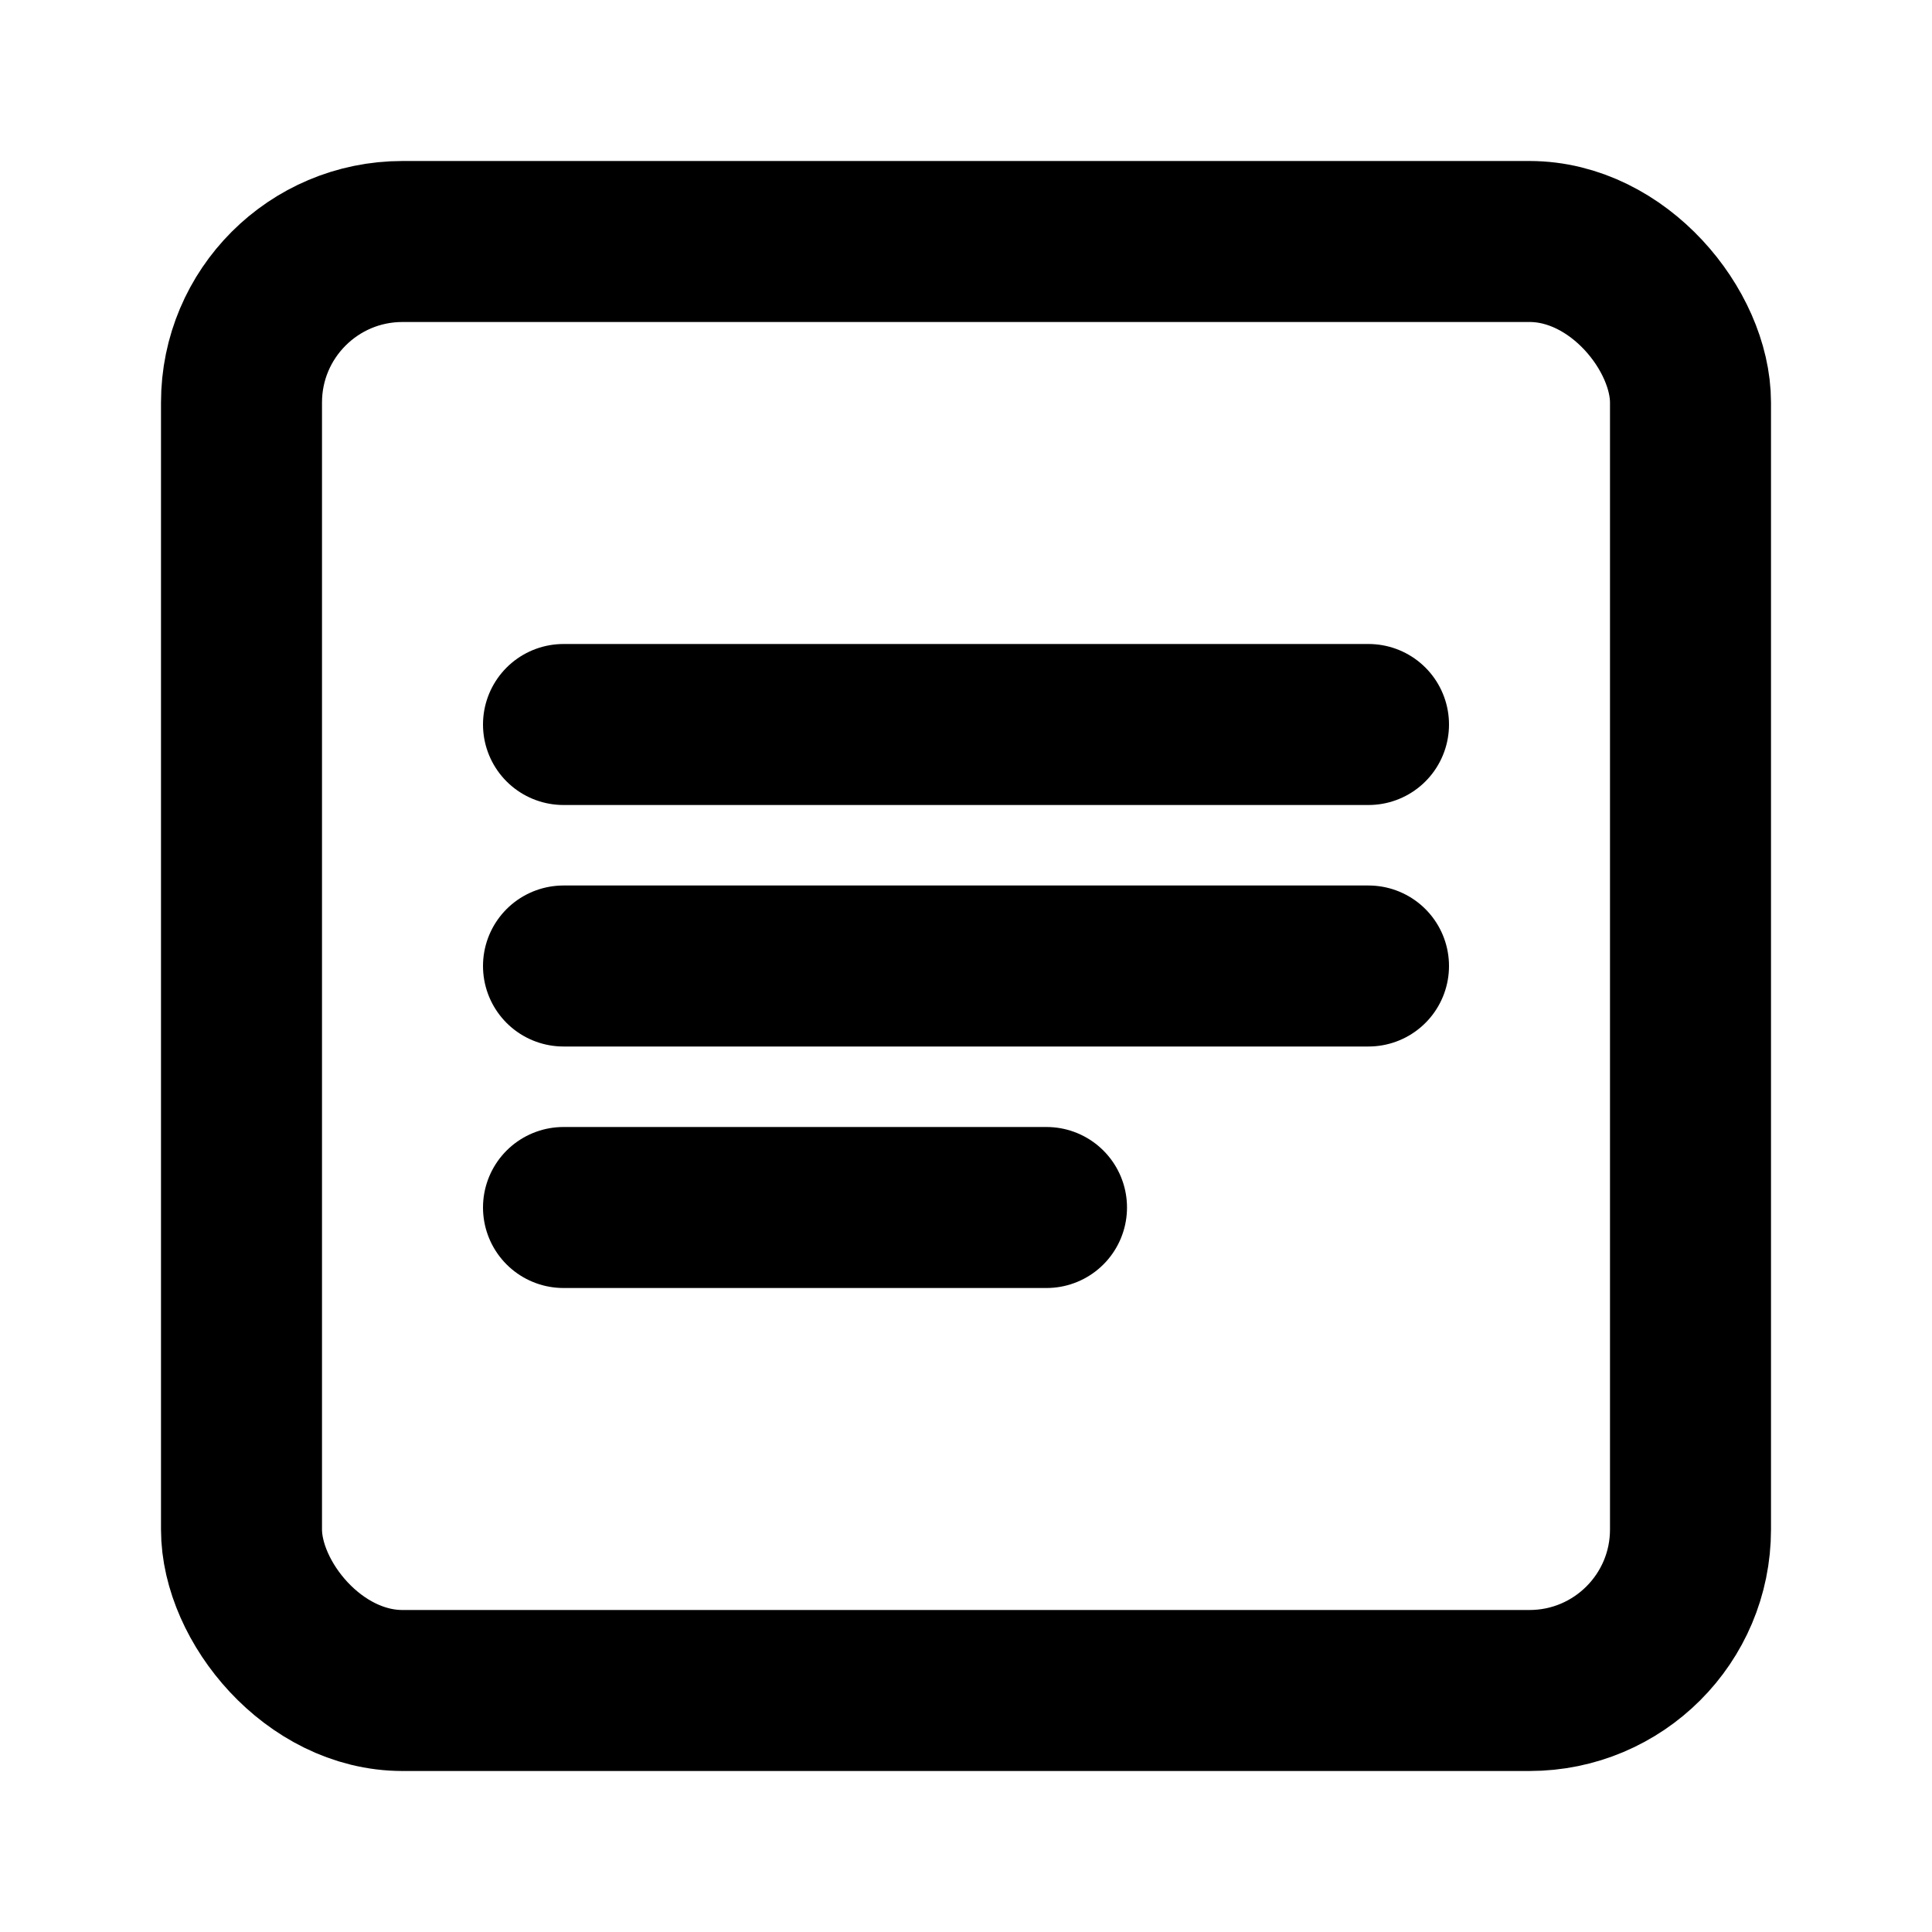
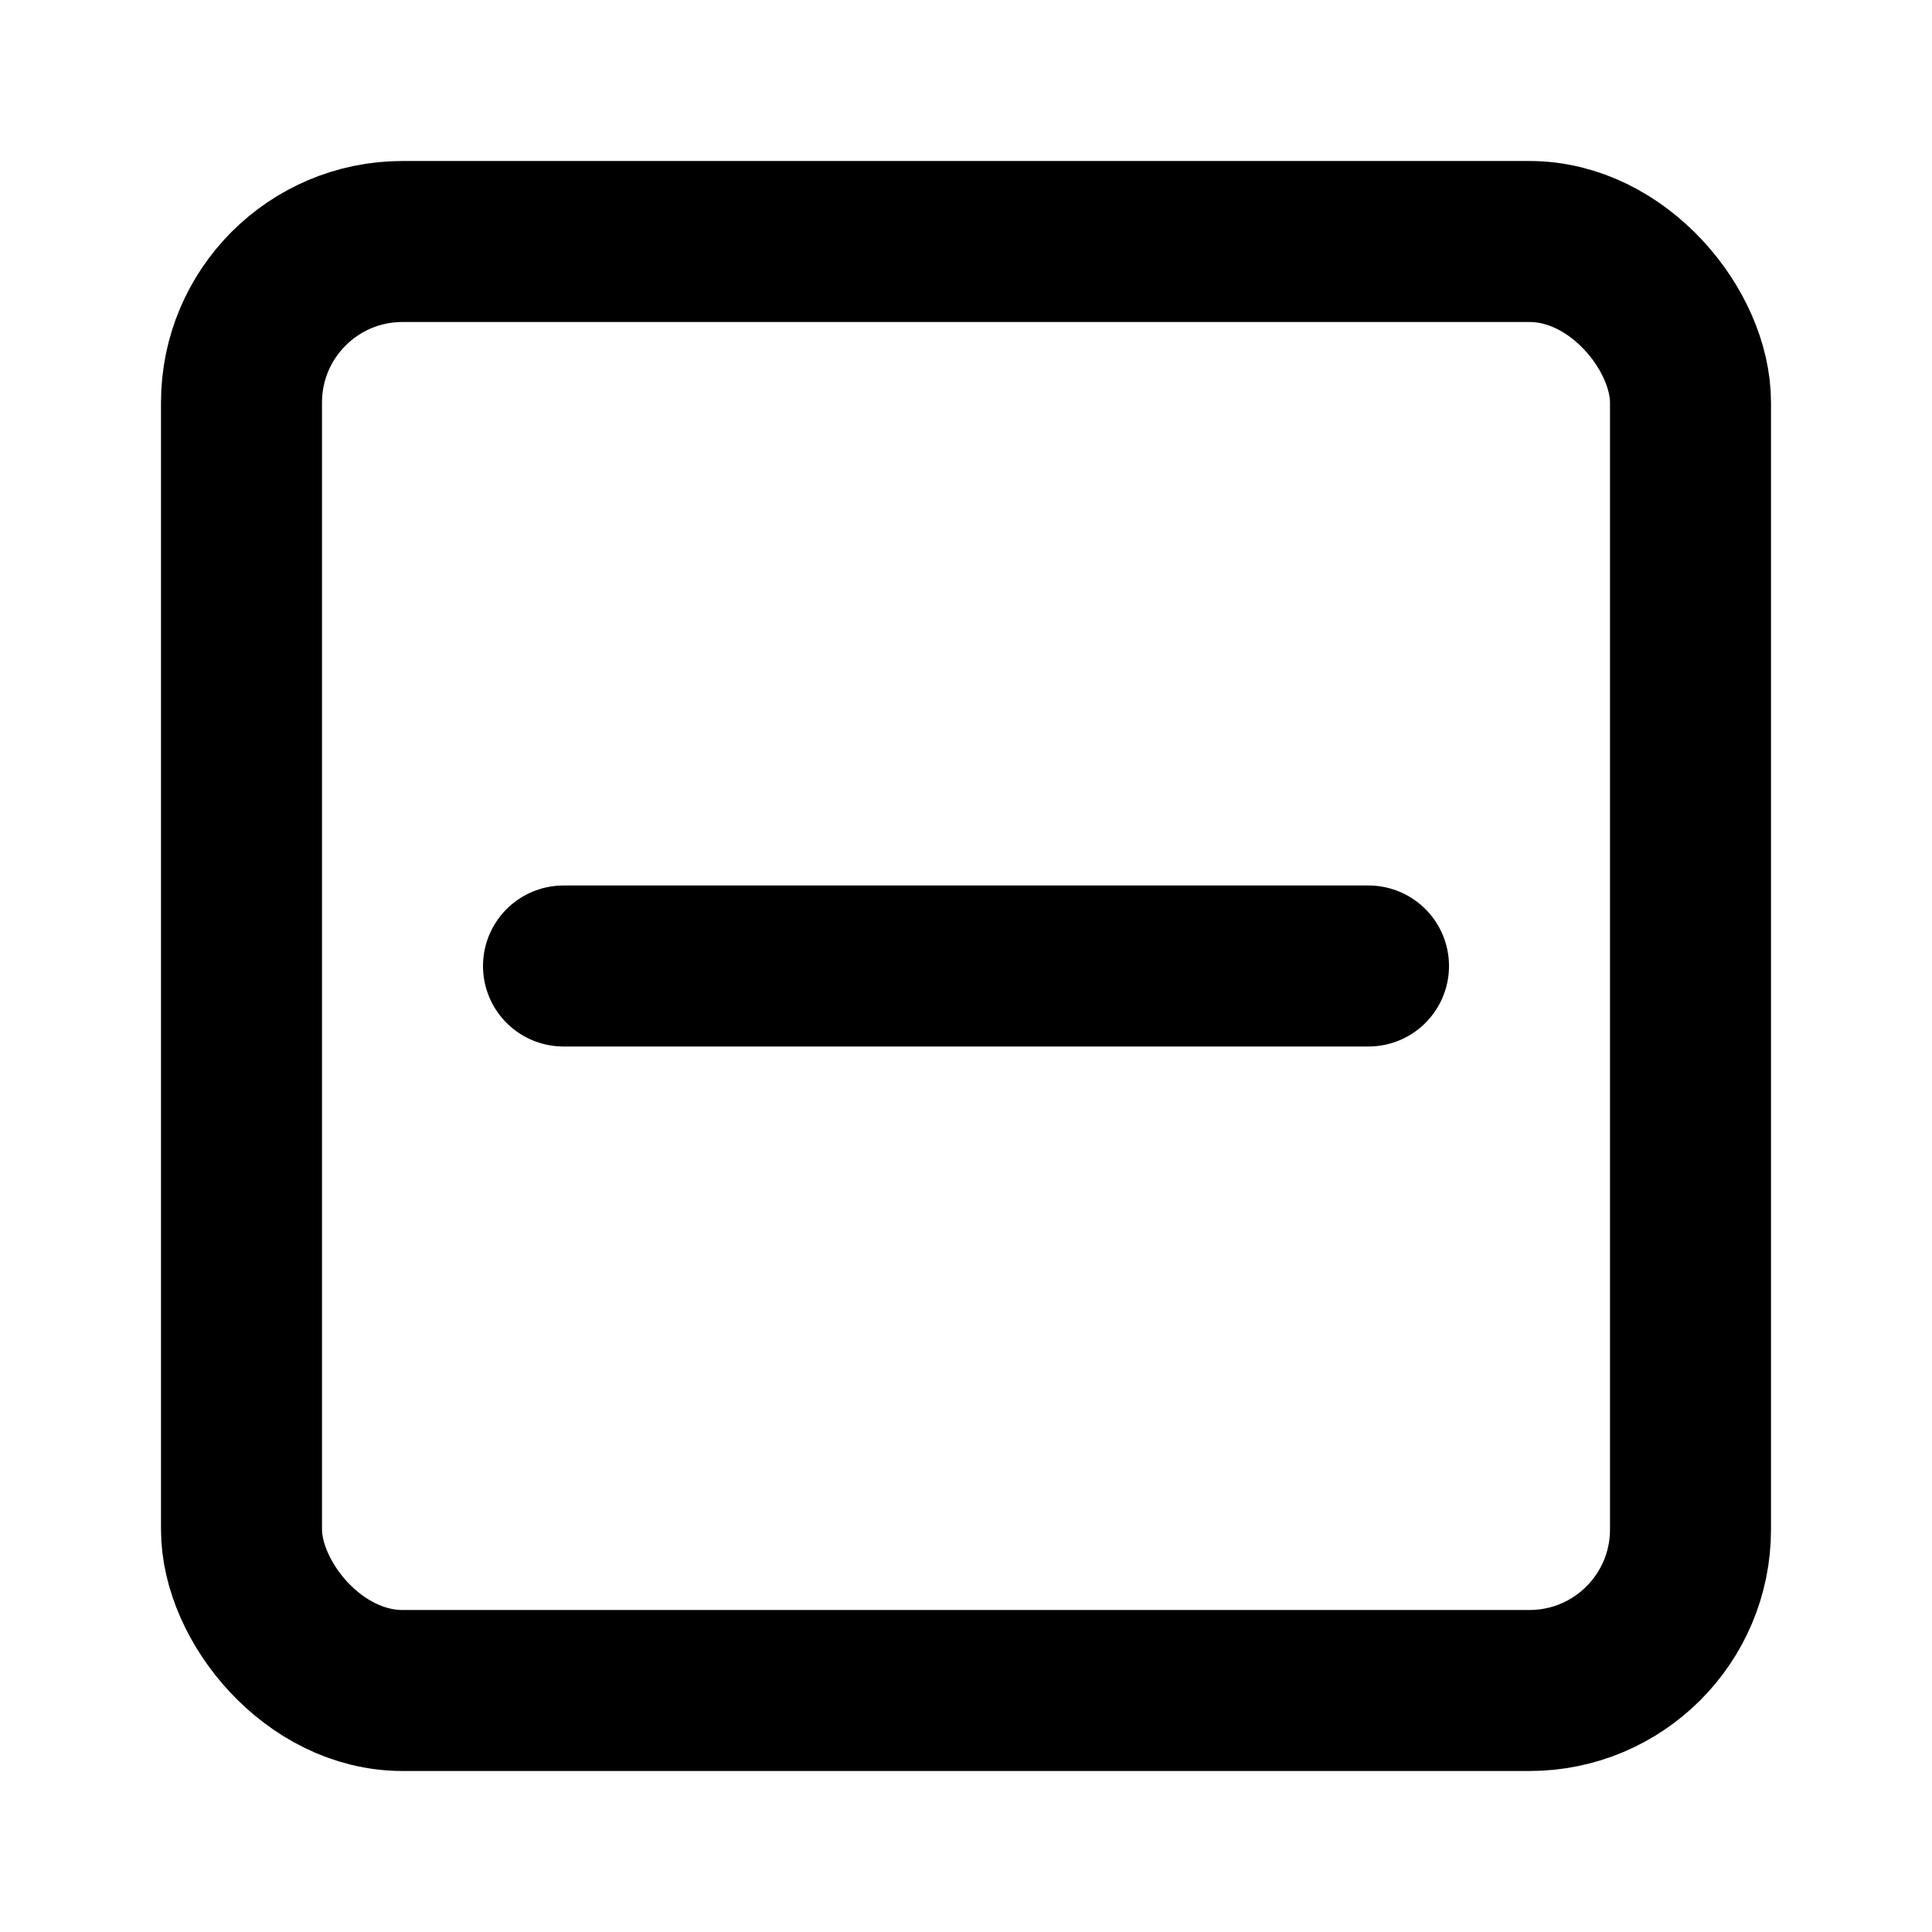
<svg xmlns="http://www.w3.org/2000/svg" width="24" height="24" viewBox="0 0 24 24" fill="none">
  <rect x="3" y="3" width="18" height="18" rx="2" stroke="currentColor" stroke-width="2" />
-   <path d="M7 9H17" stroke="currentColor" stroke-width="2" stroke-linecap="round" />
  <path d="M7 12H17" stroke="currentColor" stroke-width="2" stroke-linecap="round" />
-   <path d="M7 15H13" stroke="currentColor" stroke-width="2" stroke-linecap="round" />
</svg>